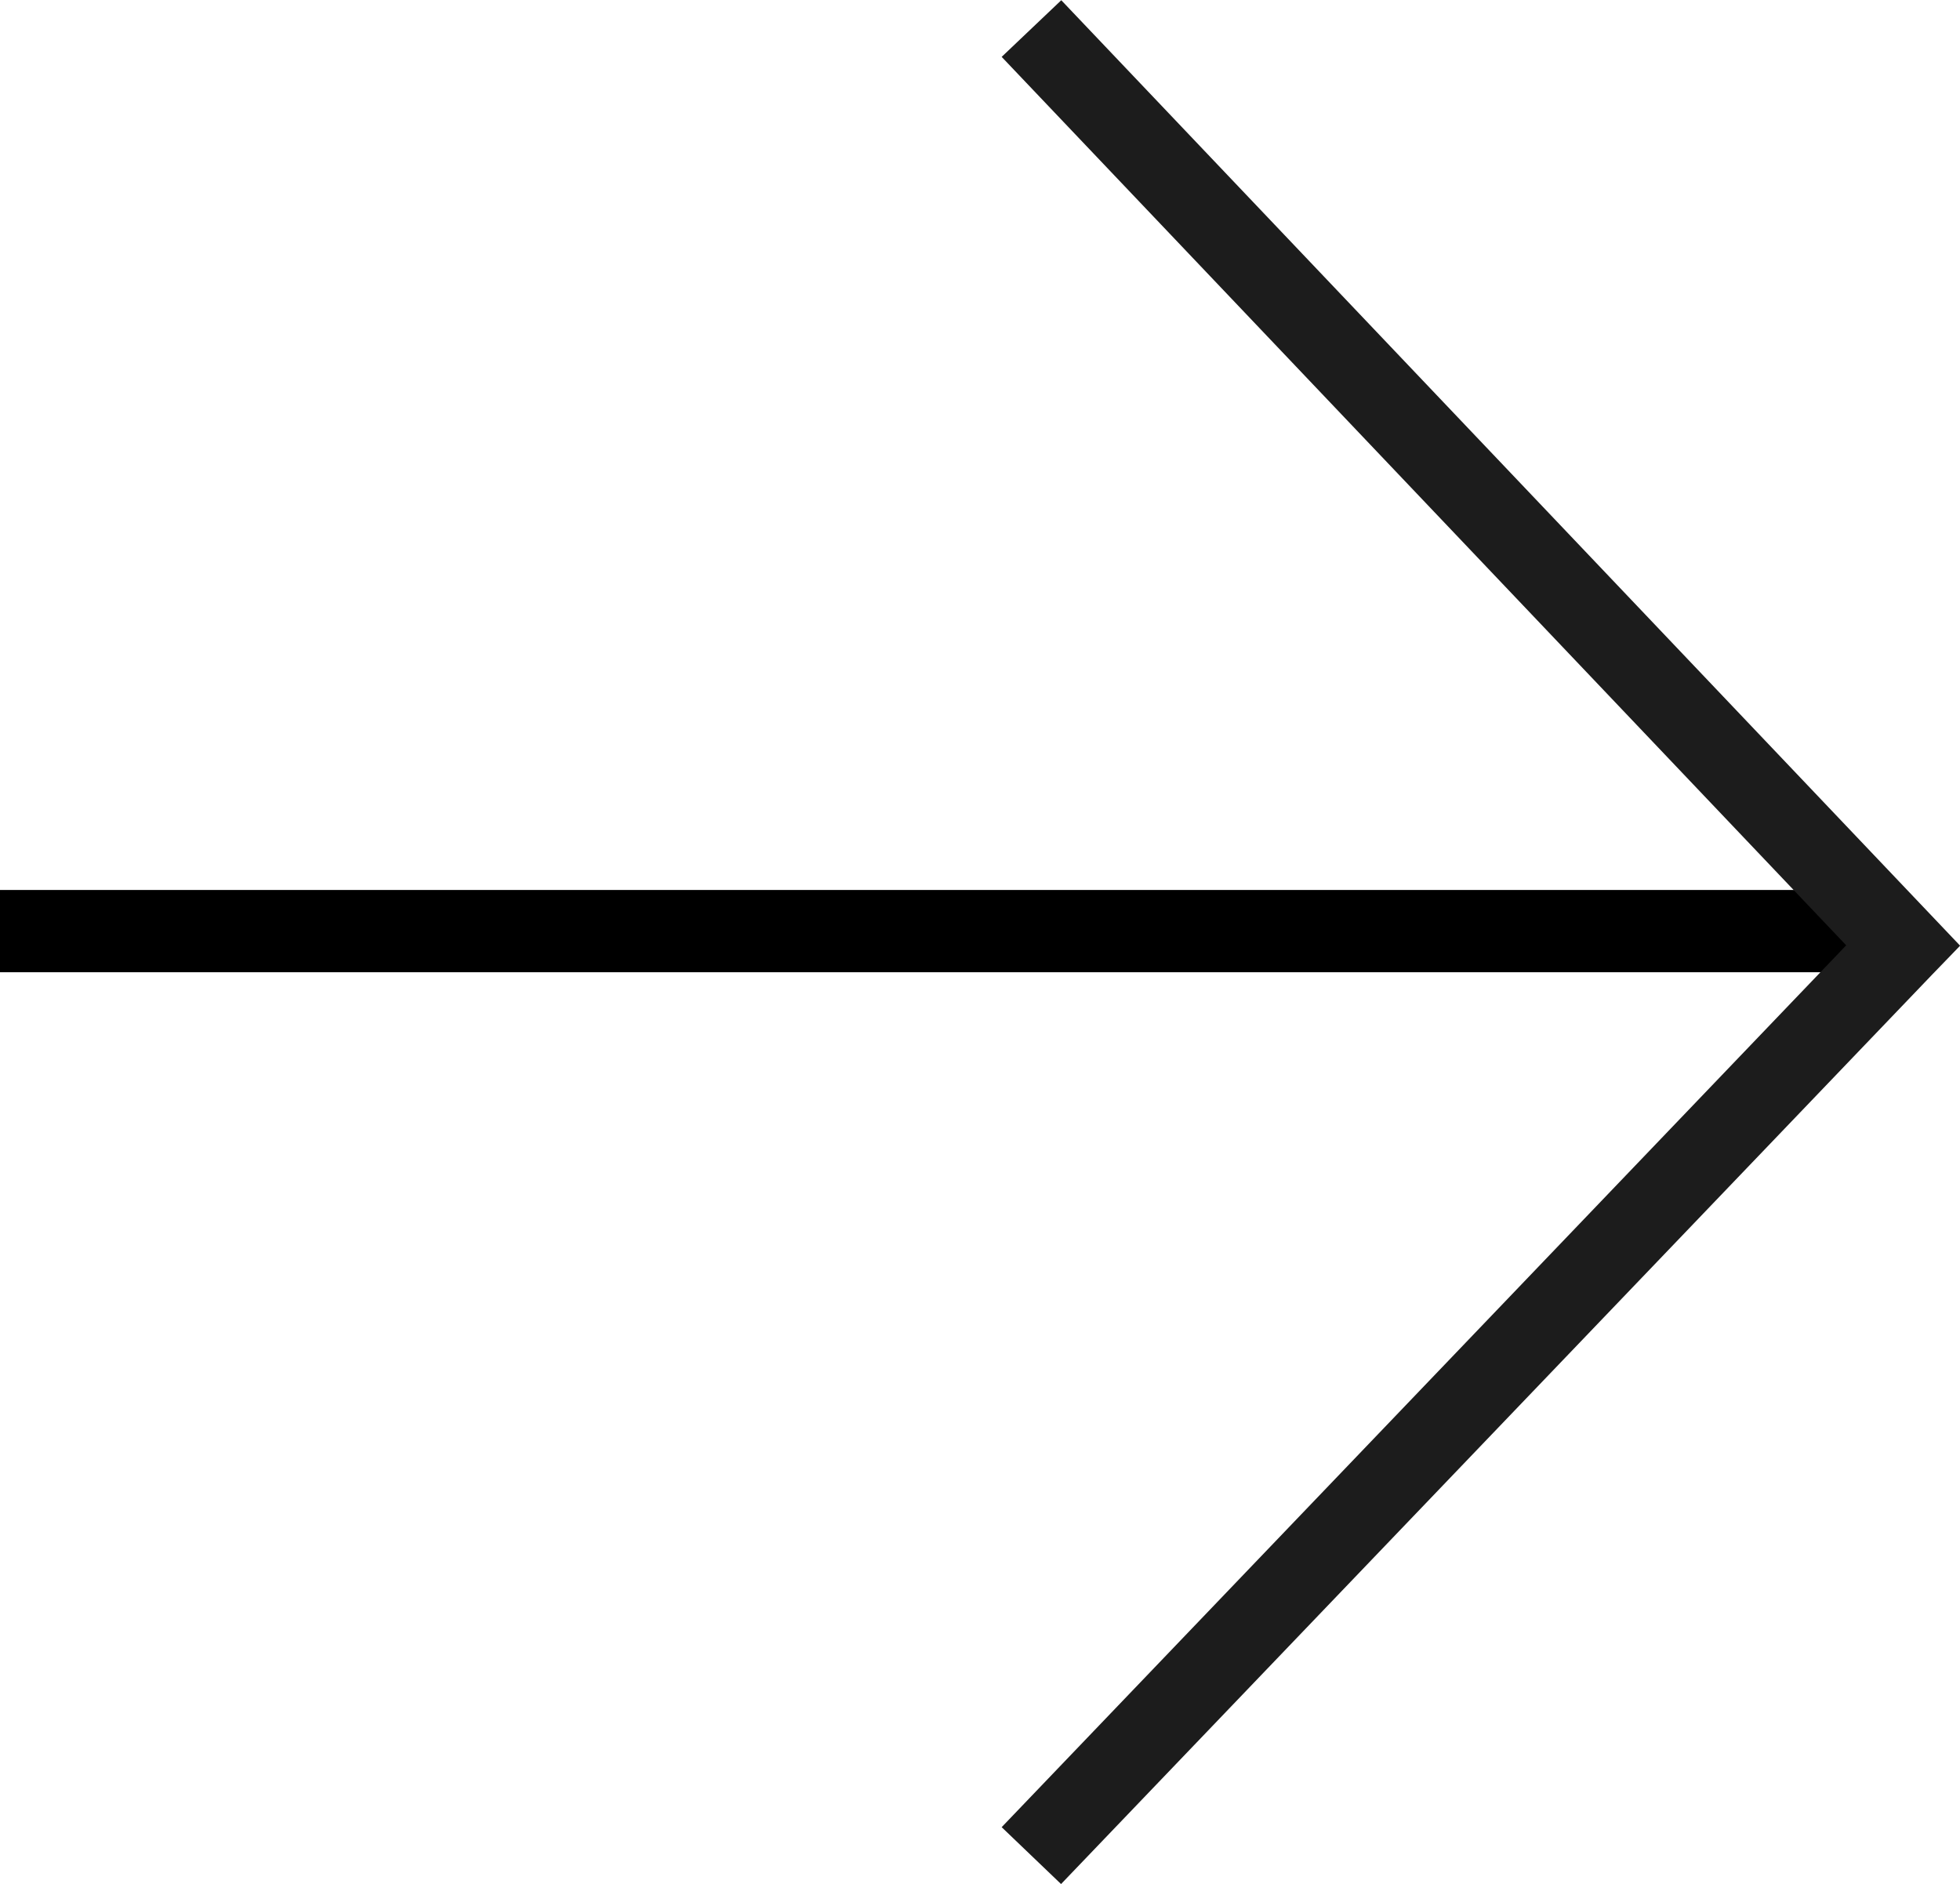
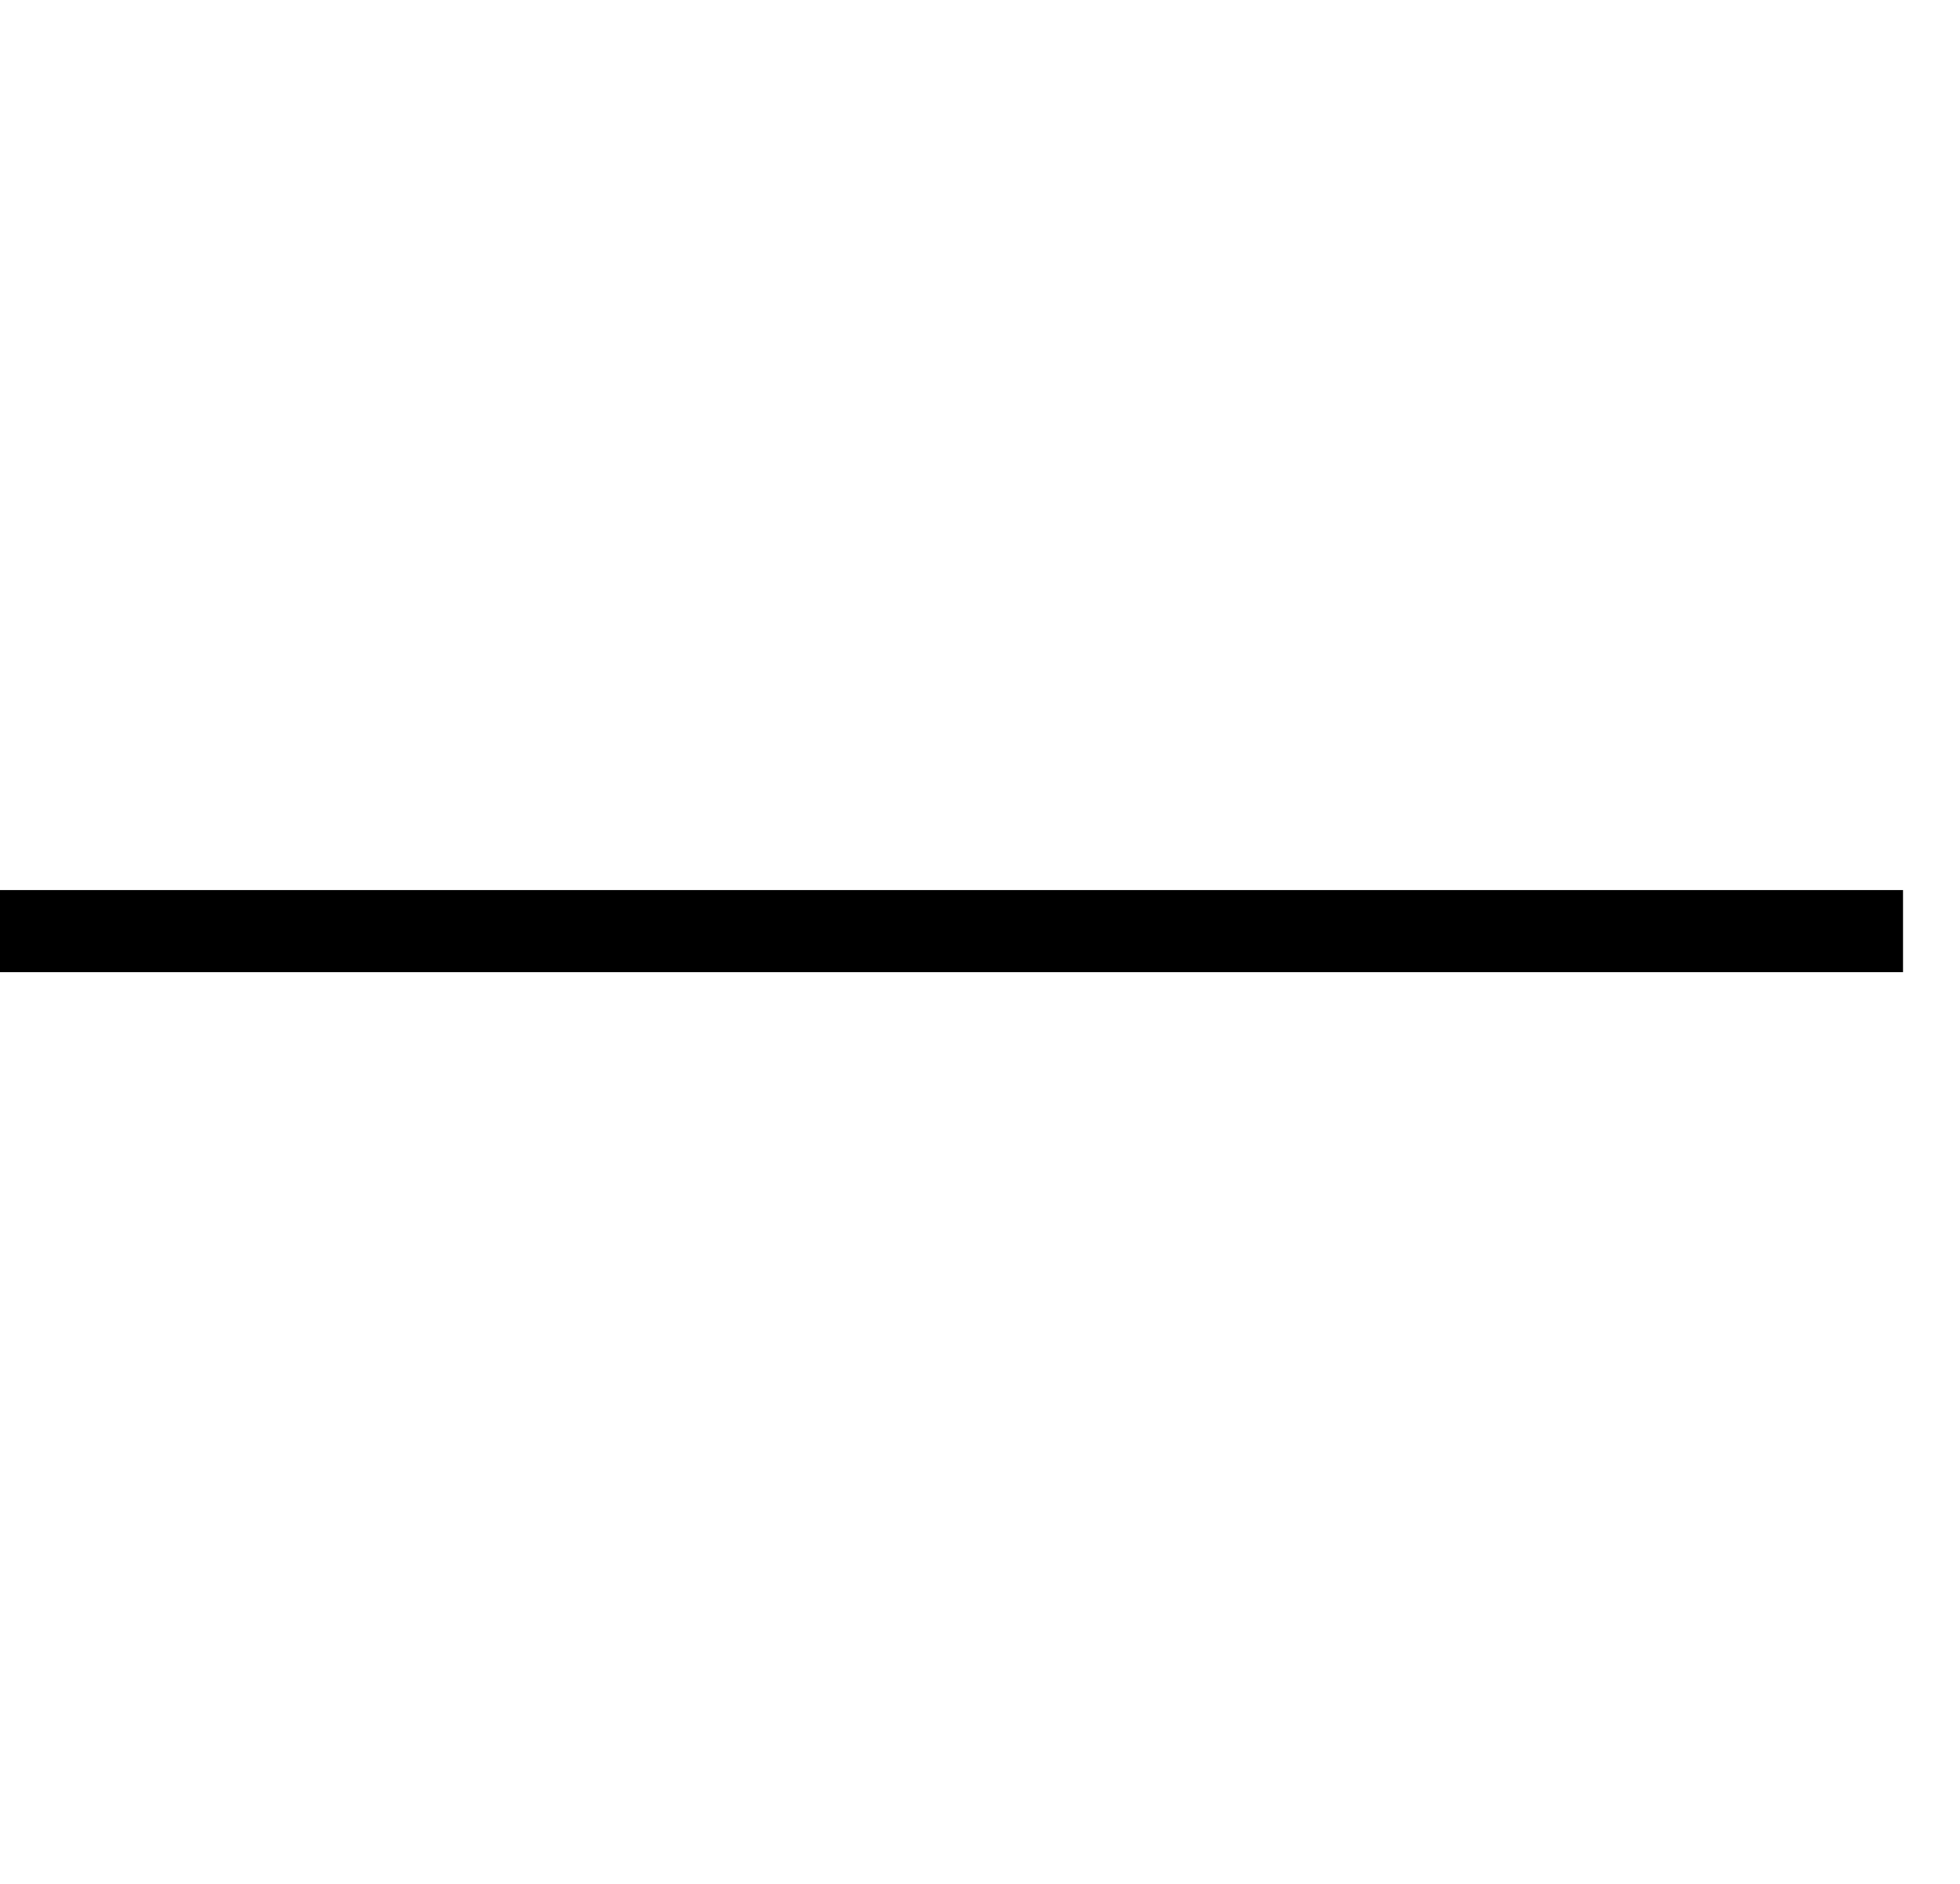
<svg xmlns="http://www.w3.org/2000/svg" width="35.74" height="34.354" viewBox="0 0 35.74 34.354">
  <g id="Gruppe_257" data-name="Gruppe 257" transform="translate(-1238.852 -873.982)">
    <path id="Linie_1" data-name="Linie 1" d="M34.7.75H0V-.75H34.7Z" transform="translate(1238.852 890.96)" />
-     <path id="Pfad_328" data-name="Pfad 328" d="M952.042-7522.842l-1.083-1.037,15.4-16.08-15.4-16.2,1.087-1.033,16.39,17.24-.5.517Z" transform="translate(306.158 8431.178)" fill="#1c1c1c" />
  </g>
</svg>